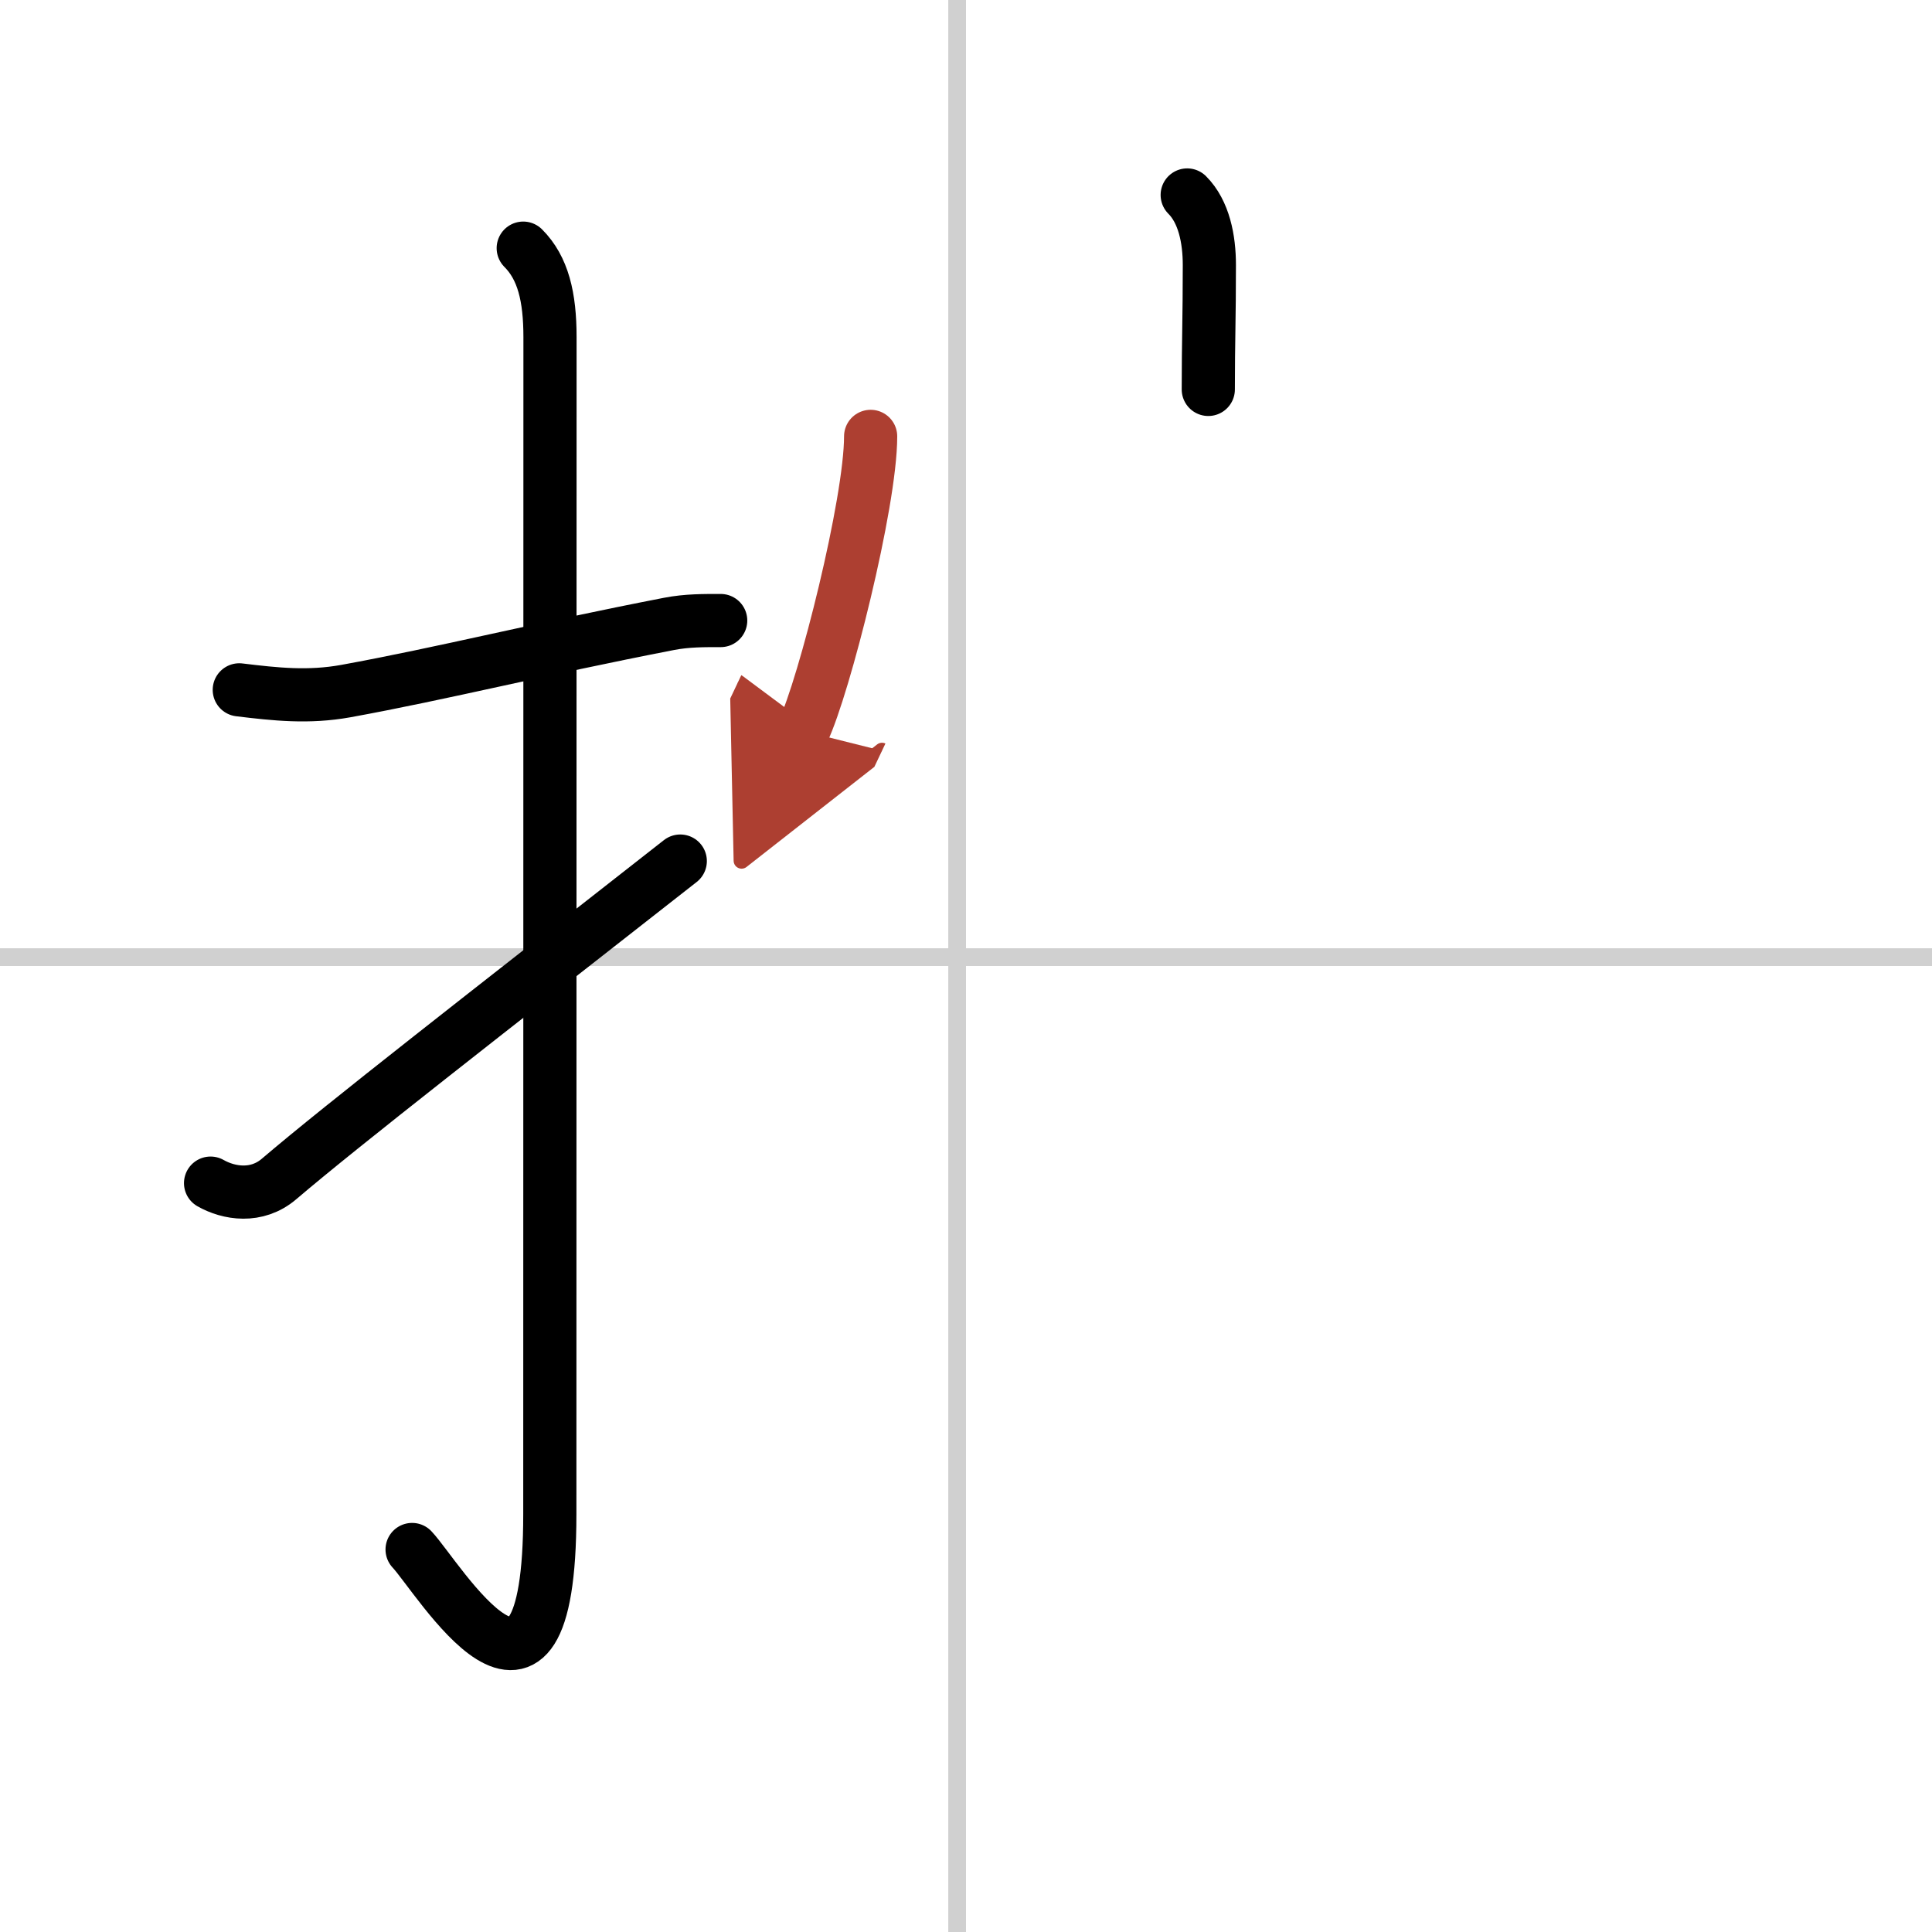
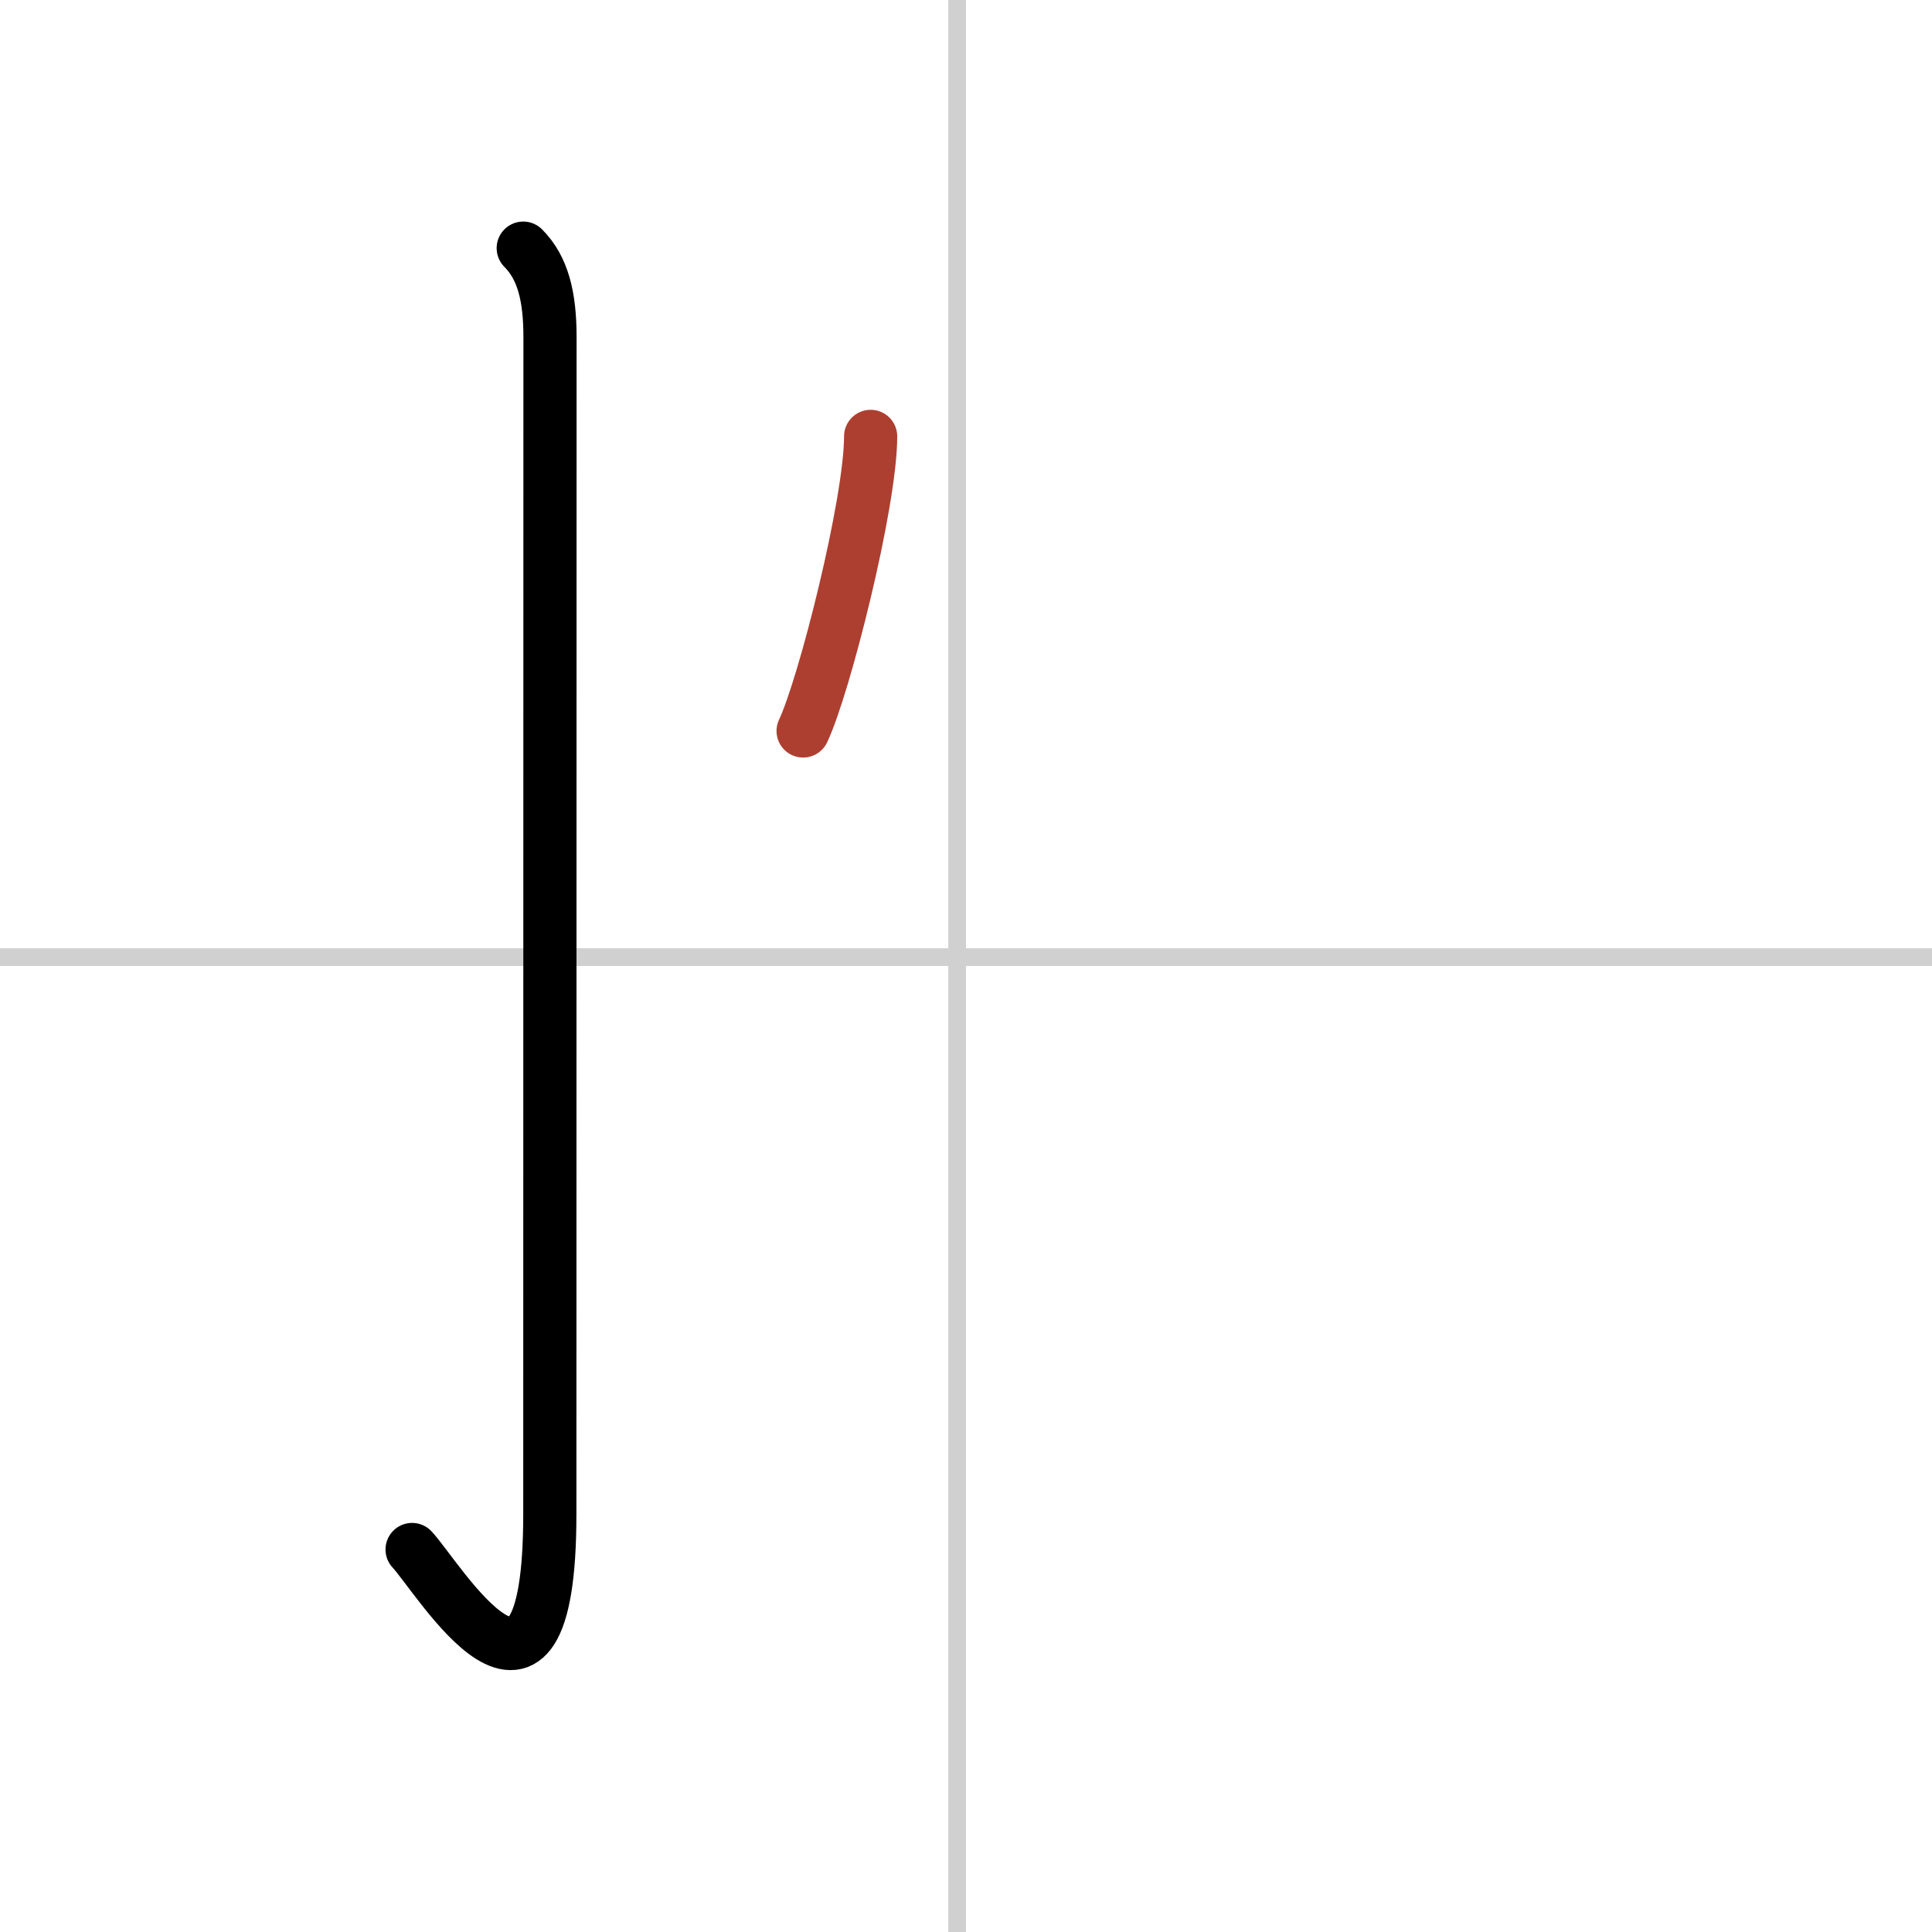
<svg xmlns="http://www.w3.org/2000/svg" width="400" height="400" viewBox="0 0 109 109">
  <defs>
    <marker id="a" markerWidth="4" orient="auto" refX="1" refY="5" viewBox="0 0 10 10">
-       <polyline points="0 0 10 5 0 10 1 5" fill="#ad3f31" stroke="#ad3f31" />
-     </marker>
+       </marker>
  </defs>
  <g fill="none" stroke="#000" stroke-linecap="round" stroke-linejoin="round" stroke-width="3">
    <rect width="100%" height="100%" fill="#fff" stroke="#fff" />
    <line x1="54" x2="54" y2="109" stroke="#d0d0d0" stroke-width="1" />
    <line x2="109" y1="54" y2="54" stroke="#d0d0d0" stroke-width="1" />
-     <path d="m13.5 38.92c2.06 0.25 3.9 0.45 6.01 0.07 5.49-1 10.86-2.36 18.23-3.79 1.02-0.2 2.01-0.19 2.92-0.19" />
    <path d="m29.52 14c1.12 1.12 1.51 2.75 1.51 5.02 0 15.23-0.01 54.96-0.01 66.4 0 14.25-6.32 3.53-7.77 2" />
-     <path d="m11.88 66.75c1.02 0.58 2.6 0.85 3.87-0.24 3.6-3.07 11.57-9.26 22.63-17.93" />
-     <path d="m66.98 11c0.95 0.95 1.25 2.5 1.25 3.95 0 3.05-0.06 4.24-0.06 7.02" />
    <path d="m49.12 24.62c0 3.76-2.62 14.11-3.81 16.62" marker-end="url(#a)" stroke="#ad3f31" />
  </g>
</svg>